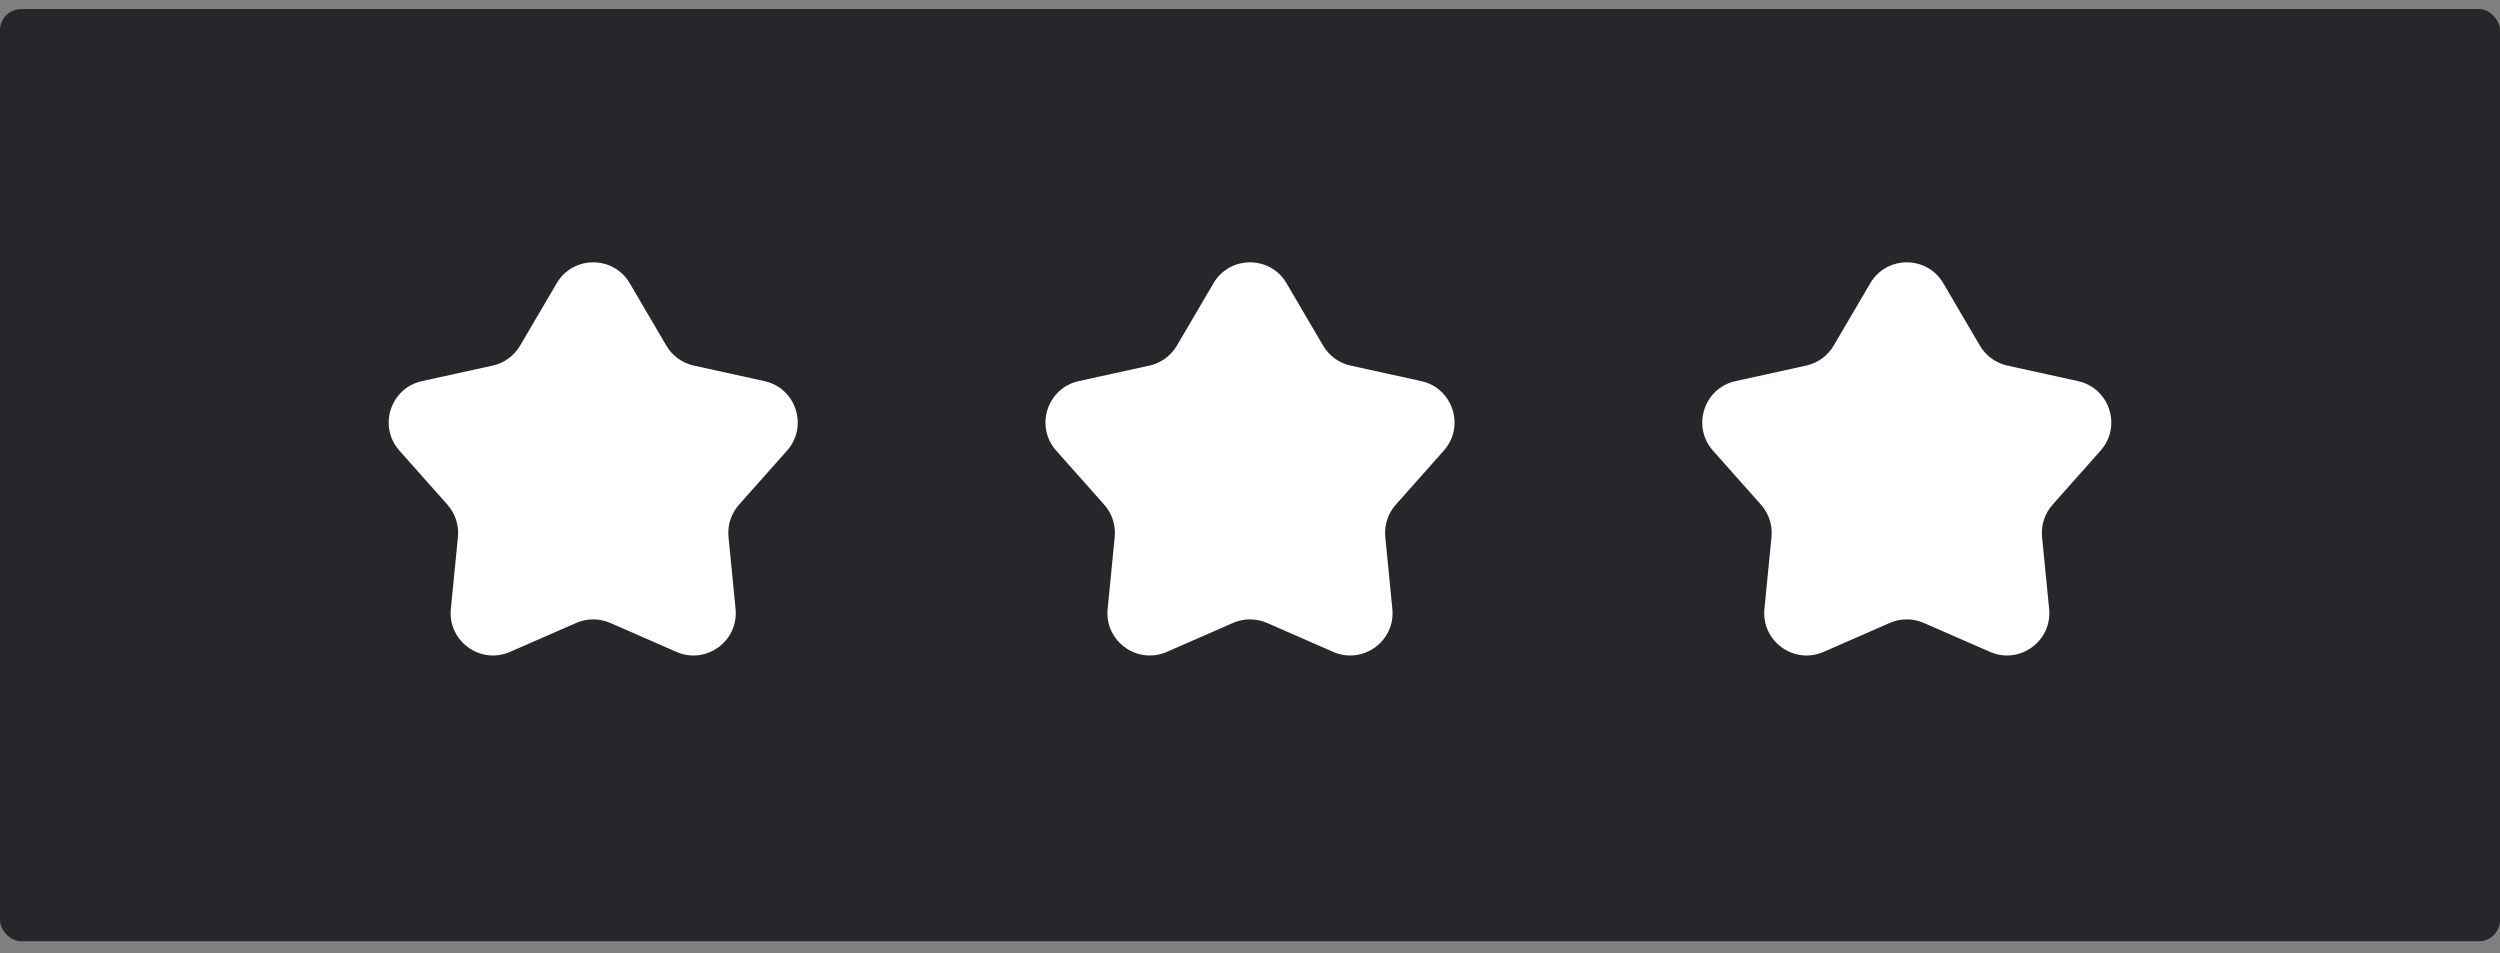
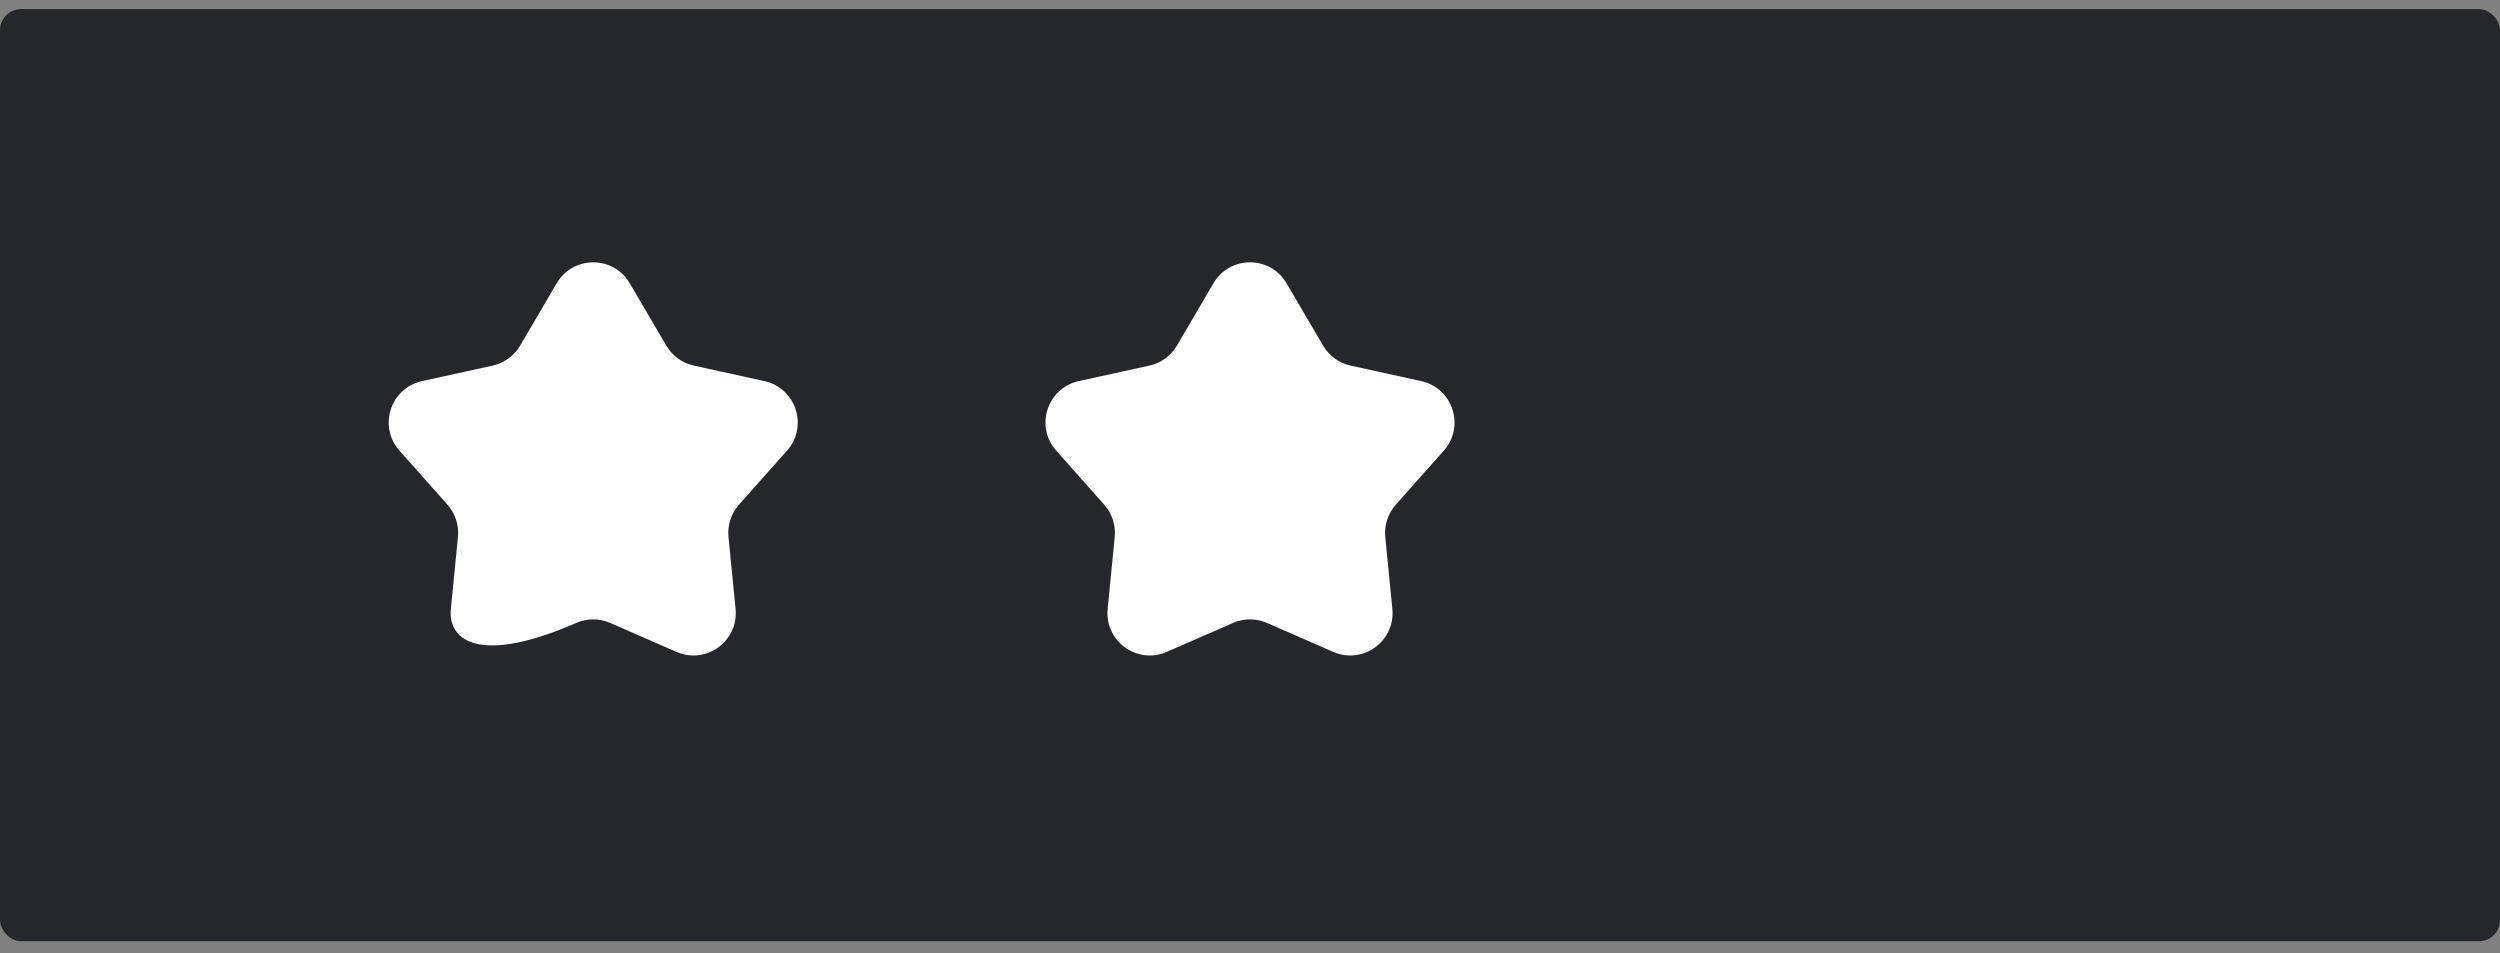
<svg xmlns="http://www.w3.org/2000/svg" width="118" height="45" viewBox="0 0 118 45" fill="none">
  <rect x="0" y="0" width="118" height="45" fill="#808080" stroke="none" />
  <rect y="0.428" width="118" height="44" rx="1" fill="#26272B" />
-   <path d="M26.275 13.371C27.047 12.053 28.953 12.053 29.725 13.371L31.451 16.314C31.733 16.795 32.203 17.137 32.748 17.256L36.081 17.988C37.573 18.316 38.162 20.128 37.147 21.27L34.881 23.821C34.51 24.238 34.331 24.79 34.385 25.345L34.719 28.741C34.869 30.261 33.328 31.381 31.928 30.769L28.801 29.402C28.29 29.179 27.71 29.179 27.199 29.402L24.072 30.769C22.672 31.381 21.131 30.261 21.28 28.741L21.615 25.345C21.669 24.79 21.49 24.238 21.119 23.821L18.853 21.27C17.838 20.128 18.427 18.316 19.919 17.988L23.252 17.256C23.797 17.137 24.267 16.795 24.549 16.314L26.275 13.371Z" fill="white" />
+   <path d="M26.275 13.371C27.047 12.053 28.953 12.053 29.725 13.371L31.451 16.314C31.733 16.795 32.203 17.137 32.748 17.256L36.081 17.988C37.573 18.316 38.162 20.128 37.147 21.27L34.881 23.821C34.51 24.238 34.331 24.79 34.385 25.345L34.719 28.741C34.869 30.261 33.328 31.381 31.928 30.769L28.801 29.402C28.29 29.179 27.71 29.179 27.199 29.402C22.672 31.381 21.131 30.261 21.28 28.741L21.615 25.345C21.669 24.79 21.49 24.238 21.119 23.821L18.853 21.27C17.838 20.128 18.427 18.316 19.919 17.988L23.252 17.256C23.797 17.137 24.267 16.795 24.549 16.314L26.275 13.371Z" fill="white" />
  <path d="M57.275 13.371C58.047 12.053 59.953 12.053 60.725 13.371L62.451 16.314C62.733 16.795 63.203 17.137 63.748 17.256L67.081 17.988C68.573 18.316 69.162 20.128 68.147 21.27L65.881 23.821C65.51 24.238 65.331 24.79 65.385 25.345L65.719 28.741C65.869 30.261 64.328 31.381 62.928 30.769L59.801 29.402C59.29 29.179 58.71 29.179 58.199 29.402L55.072 30.769C53.672 31.381 52.131 30.261 52.281 28.741L52.615 25.345C52.669 24.79 52.49 24.238 52.119 23.821L49.853 21.27C48.838 20.128 49.427 18.316 50.919 17.988L54.252 17.256C54.797 17.137 55.267 16.795 55.549 16.314L57.275 13.371Z" fill="white" />
-   <path d="M88.275 13.371C89.047 12.053 90.953 12.053 91.725 13.371L93.451 16.314C93.733 16.795 94.203 17.137 94.748 17.256L98.081 17.988C99.573 18.316 100.162 20.128 99.147 21.27L96.881 23.821C96.51 24.238 96.331 24.79 96.385 25.345L96.719 28.741C96.869 30.261 95.328 31.381 93.928 30.769L90.801 29.402C90.29 29.179 89.71 29.179 89.199 29.402L86.072 30.769C84.672 31.381 83.131 30.261 83.281 28.741L83.615 25.345C83.669 24.79 83.49 24.238 83.119 23.821L80.853 21.27C79.838 20.128 80.427 18.316 81.919 17.988L85.252 17.256C85.797 17.137 86.267 16.795 86.549 16.314L88.275 13.371Z" fill="white" />
</svg>